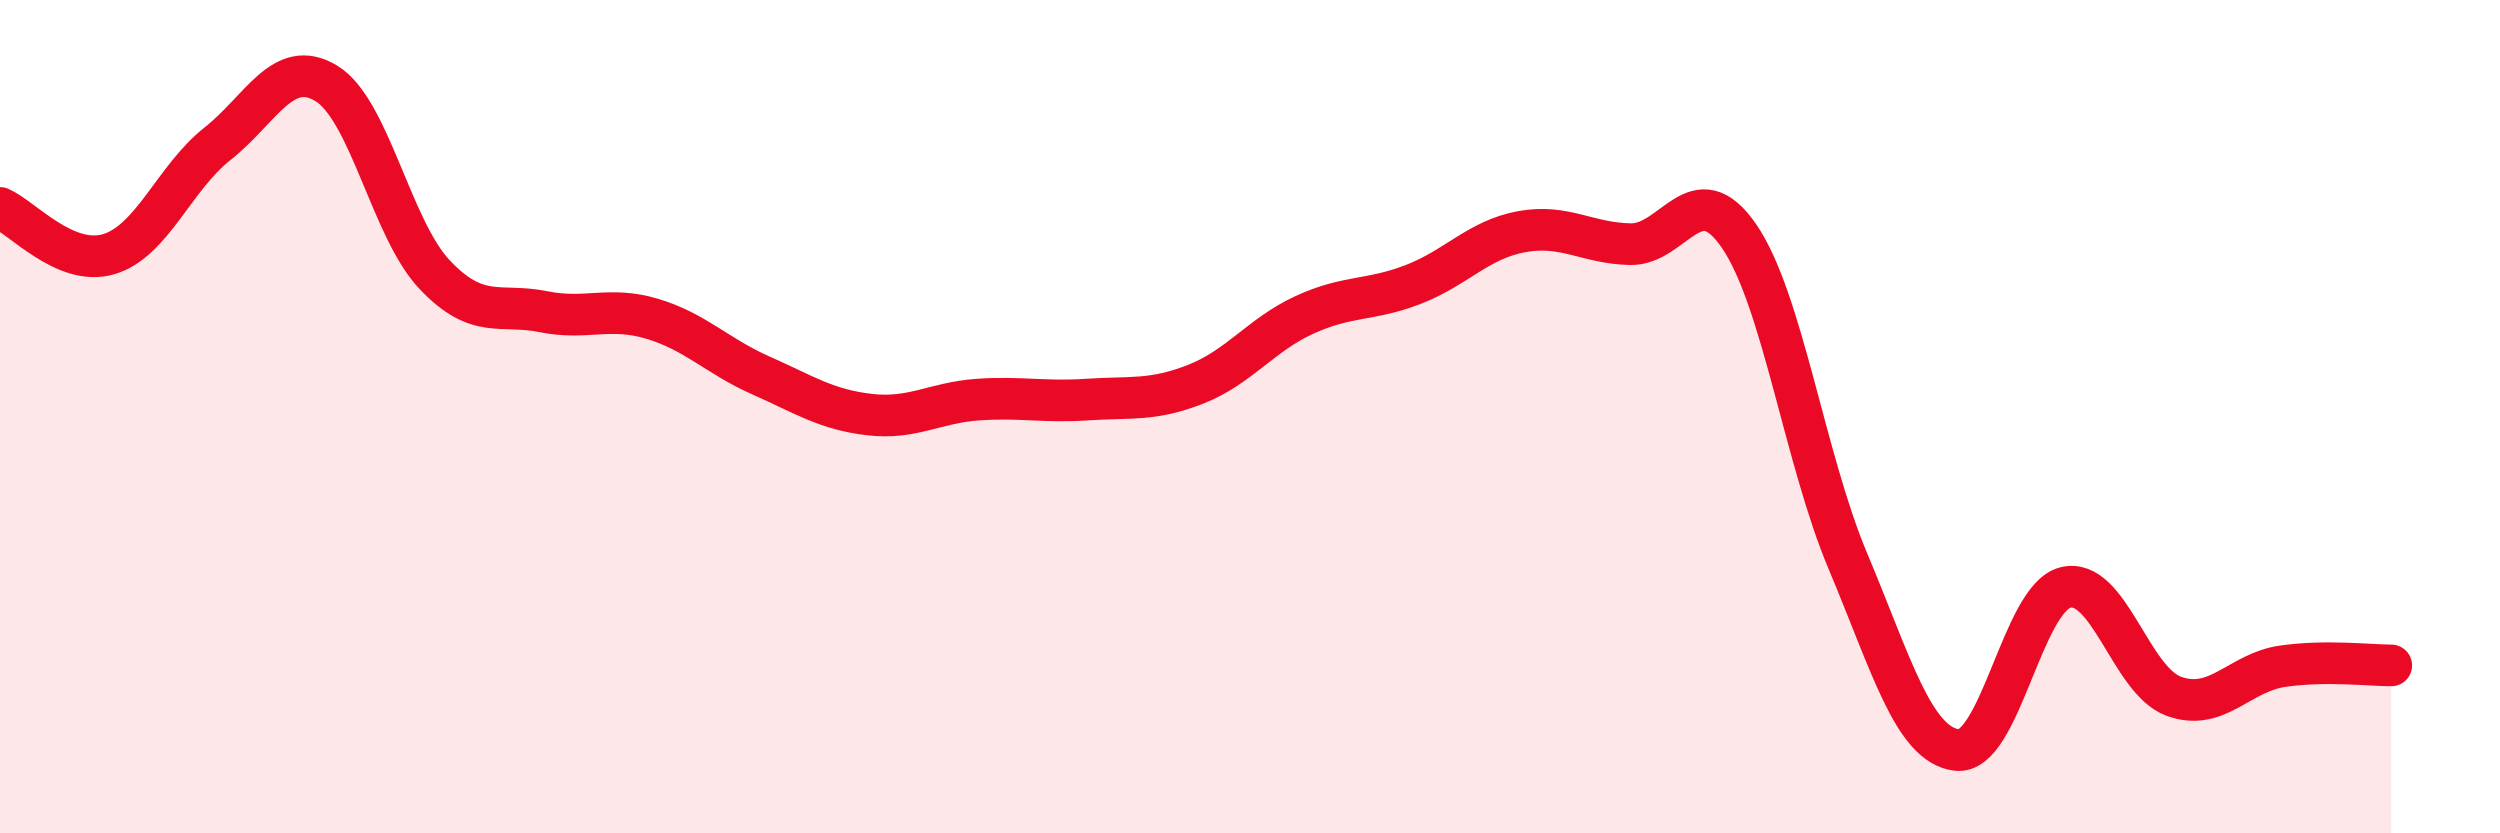
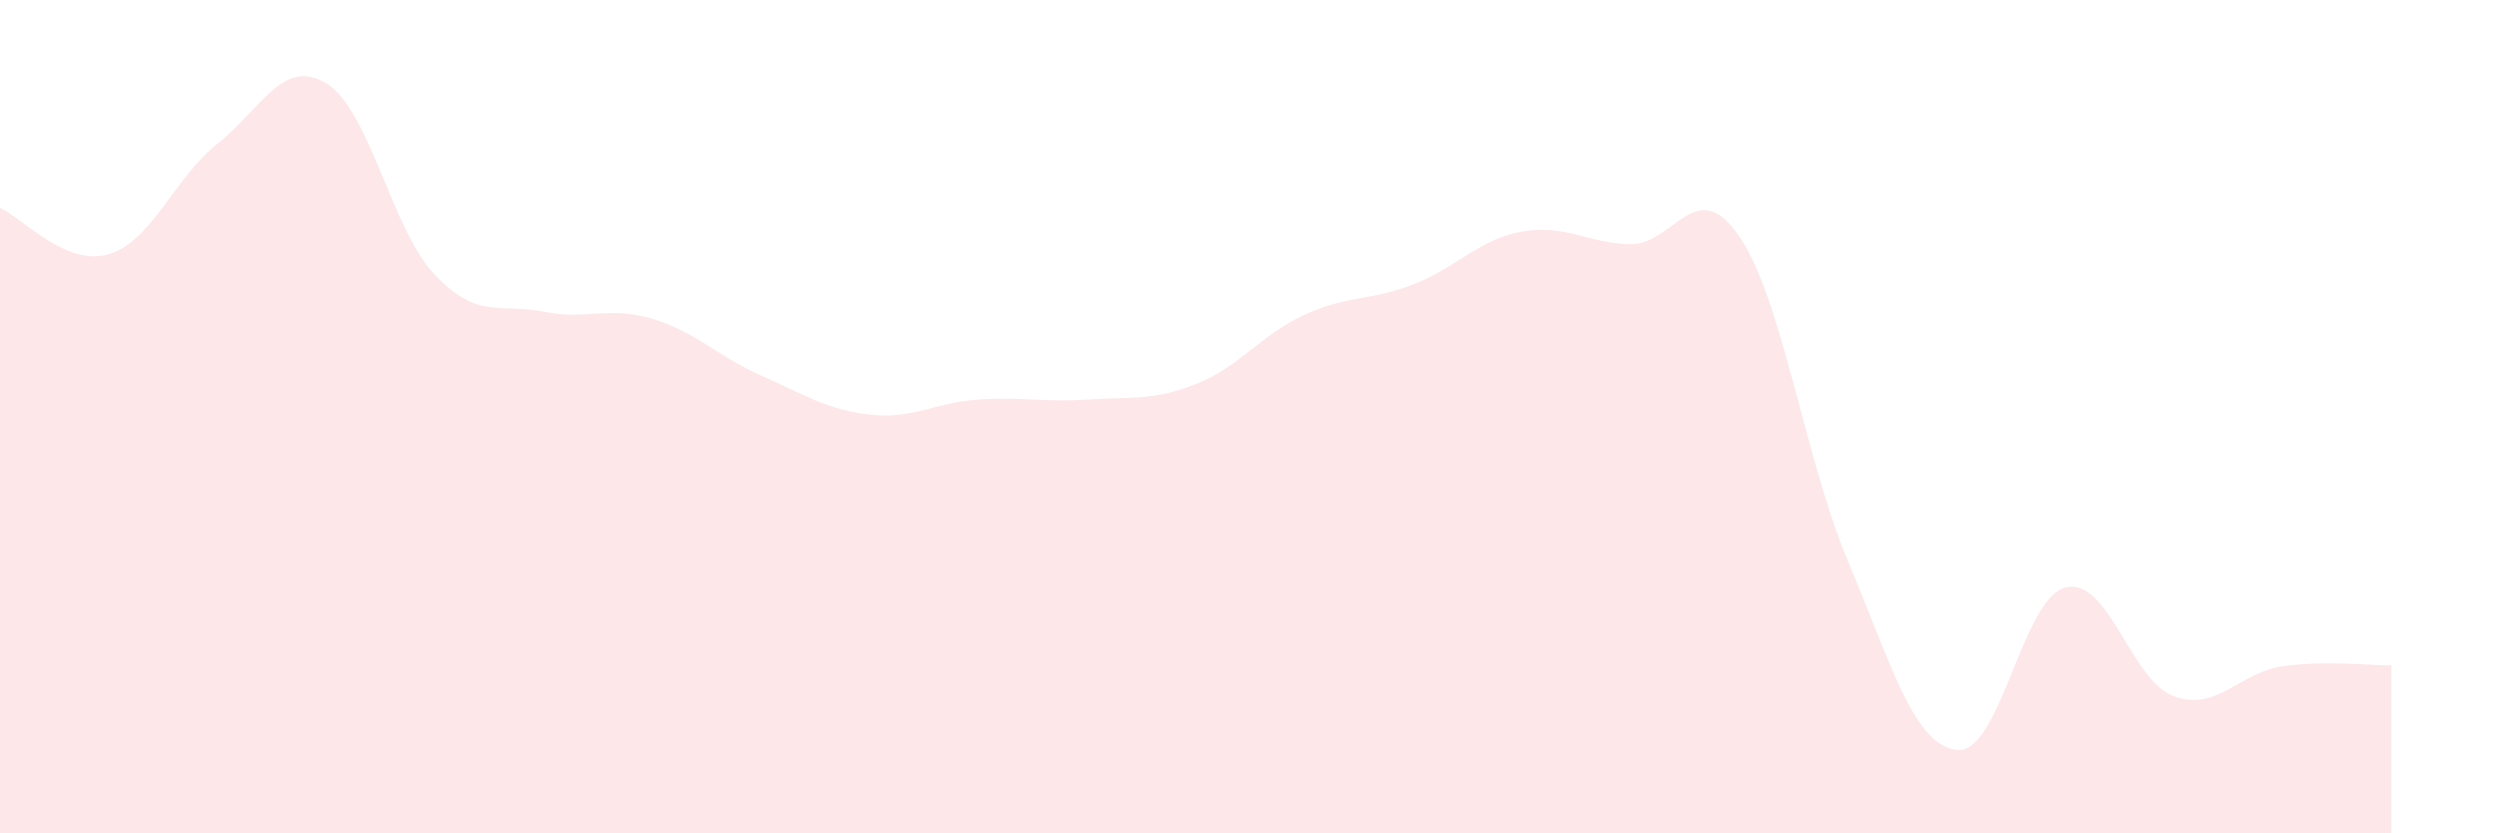
<svg xmlns="http://www.w3.org/2000/svg" width="60" height="20" viewBox="0 0 60 20">
  <path d="M 0,4.99 C 0.52,5.21 1.57,6.41 2.61,6.1 C 3.65,5.79 4.18,4.27 5.22,3.45 C 6.26,2.63 6.79,1.37 7.83,2 C 8.87,2.63 9.39,5.49 10.43,6.59 C 11.47,7.69 12,7.27 13.04,7.48 C 14.08,7.69 14.61,7.34 15.65,7.65 C 16.69,7.96 17.22,8.55 18.26,9.01 C 19.3,9.47 19.83,9.83 20.87,9.95 C 21.91,10.07 22.44,9.66 23.48,9.59 C 24.52,9.52 25.05,9.66 26.09,9.59 C 27.13,9.52 27.66,9.63 28.7,9.22 C 29.74,8.81 30.26,8.04 31.3,7.56 C 32.34,7.08 32.87,7.23 33.91,6.83 C 34.95,6.43 35.48,5.75 36.52,5.56 C 37.56,5.37 38.09,5.84 39.13,5.86 C 40.17,5.88 40.7,4.15 41.74,5.67 C 42.78,7.19 43.31,11 44.35,13.47 C 45.39,15.94 45.92,17.87 46.96,18 C 48,18.13 48.53,14.36 49.57,14.1 C 50.61,13.84 51.13,16.33 52.17,16.71 C 53.21,17.09 53.74,16.14 54.78,15.99 C 55.82,15.84 56.87,15.97 57.39,15.97L57.39 20L0 20Z" fill="#EB0A25" opacity="0.1" stroke-linecap="round" stroke-linejoin="round" />
-   <path d="M 0,4.99 C 0.52,5.21 1.57,6.41 2.61,6.1 C 3.65,5.79 4.18,4.27 5.22,3.45 C 6.26,2.63 6.79,1.37 7.83,2 C 8.87,2.63 9.39,5.49 10.43,6.59 C 11.47,7.69 12,7.27 13.04,7.48 C 14.08,7.69 14.61,7.34 15.65,7.65 C 16.69,7.96 17.22,8.55 18.26,9.01 C 19.3,9.47 19.83,9.83 20.87,9.95 C 21.91,10.07 22.44,9.66 23.48,9.59 C 24.52,9.52 25.05,9.66 26.09,9.59 C 27.13,9.52 27.66,9.63 28.7,9.22 C 29.74,8.81 30.26,8.04 31.3,7.56 C 32.34,7.08 32.87,7.23 33.91,6.83 C 34.95,6.43 35.48,5.75 36.52,5.56 C 37.56,5.37 38.09,5.84 39.13,5.86 C 40.17,5.88 40.7,4.15 41.74,5.67 C 42.78,7.19 43.31,11 44.35,13.47 C 45.39,15.94 45.92,17.87 46.96,18 C 48,18.13 48.53,14.36 49.57,14.1 C 50.61,13.84 51.13,16.33 52.17,16.71 C 53.21,17.09 53.74,16.14 54.78,15.99 C 55.82,15.84 56.87,15.97 57.39,15.97" stroke="#EB0A25" stroke-width="1" fill="none" stroke-linecap="round" stroke-linejoin="round" />
</svg>